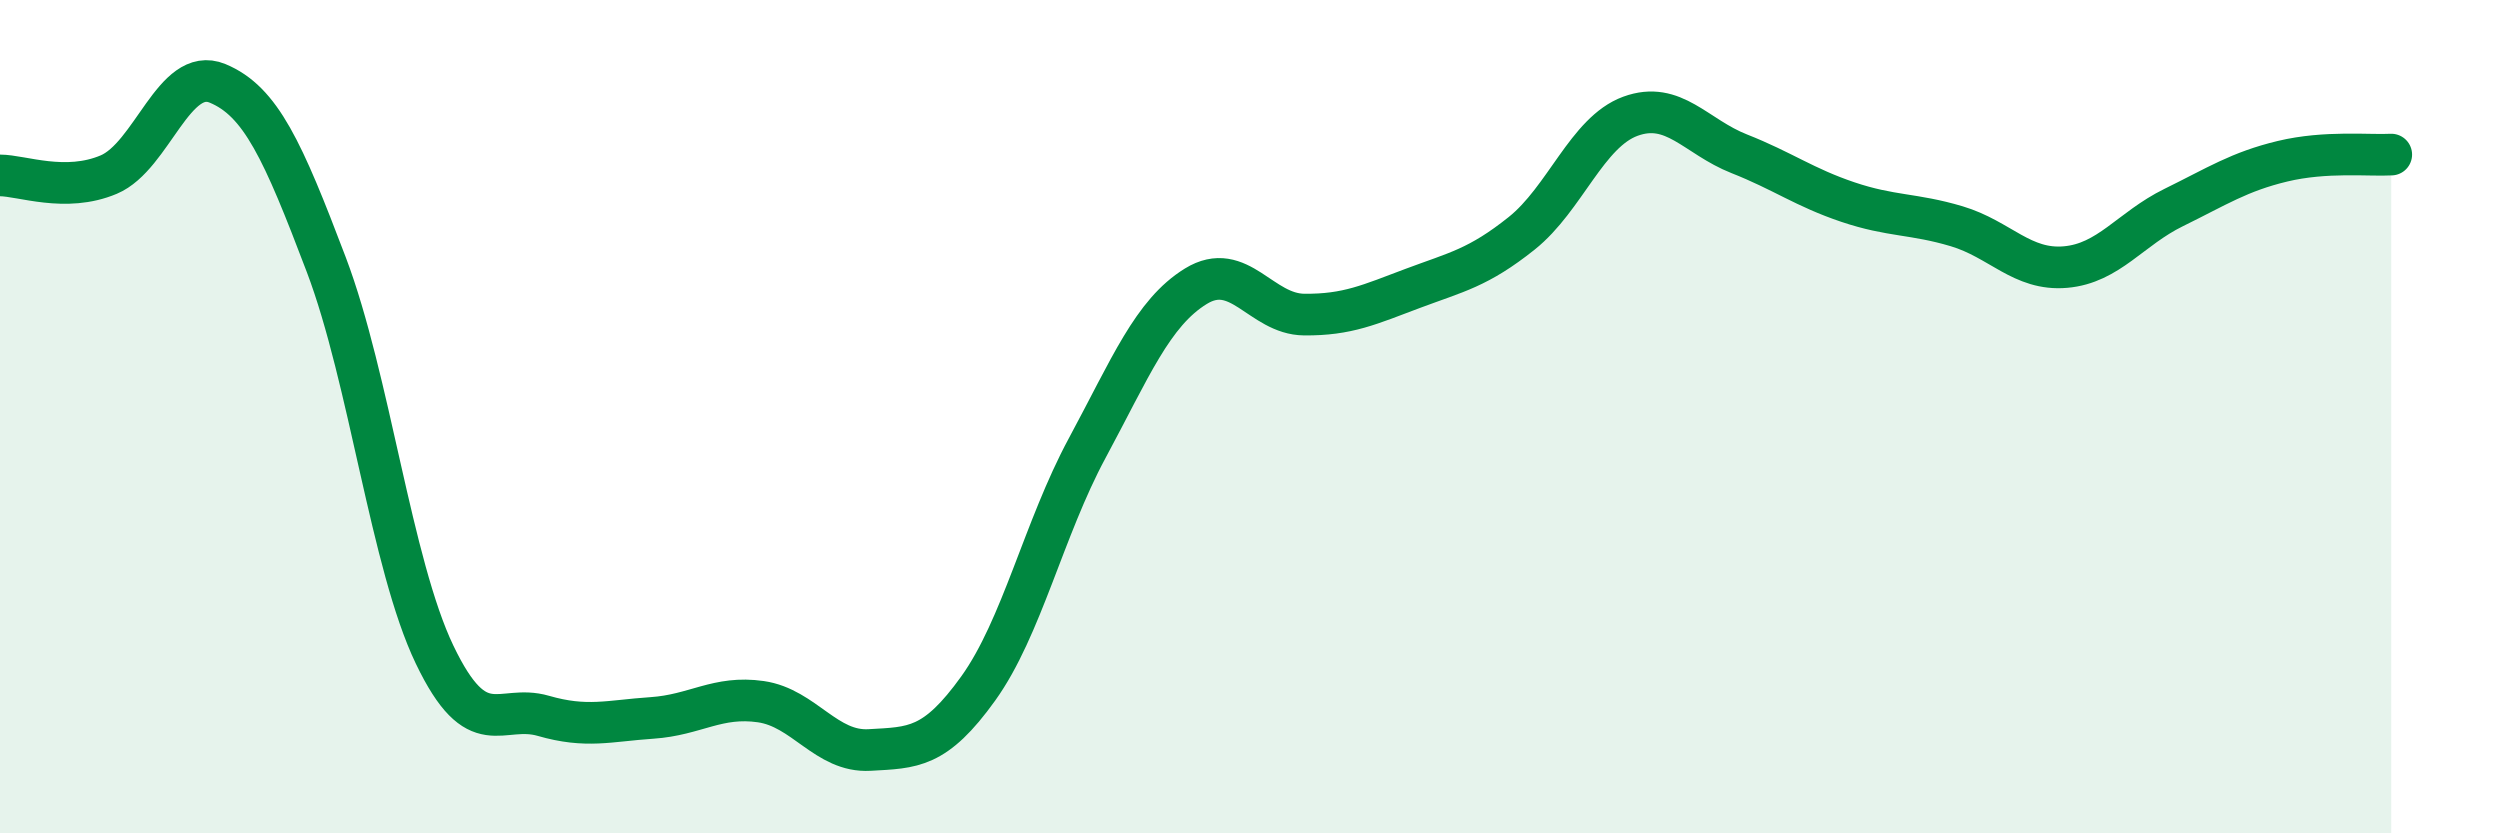
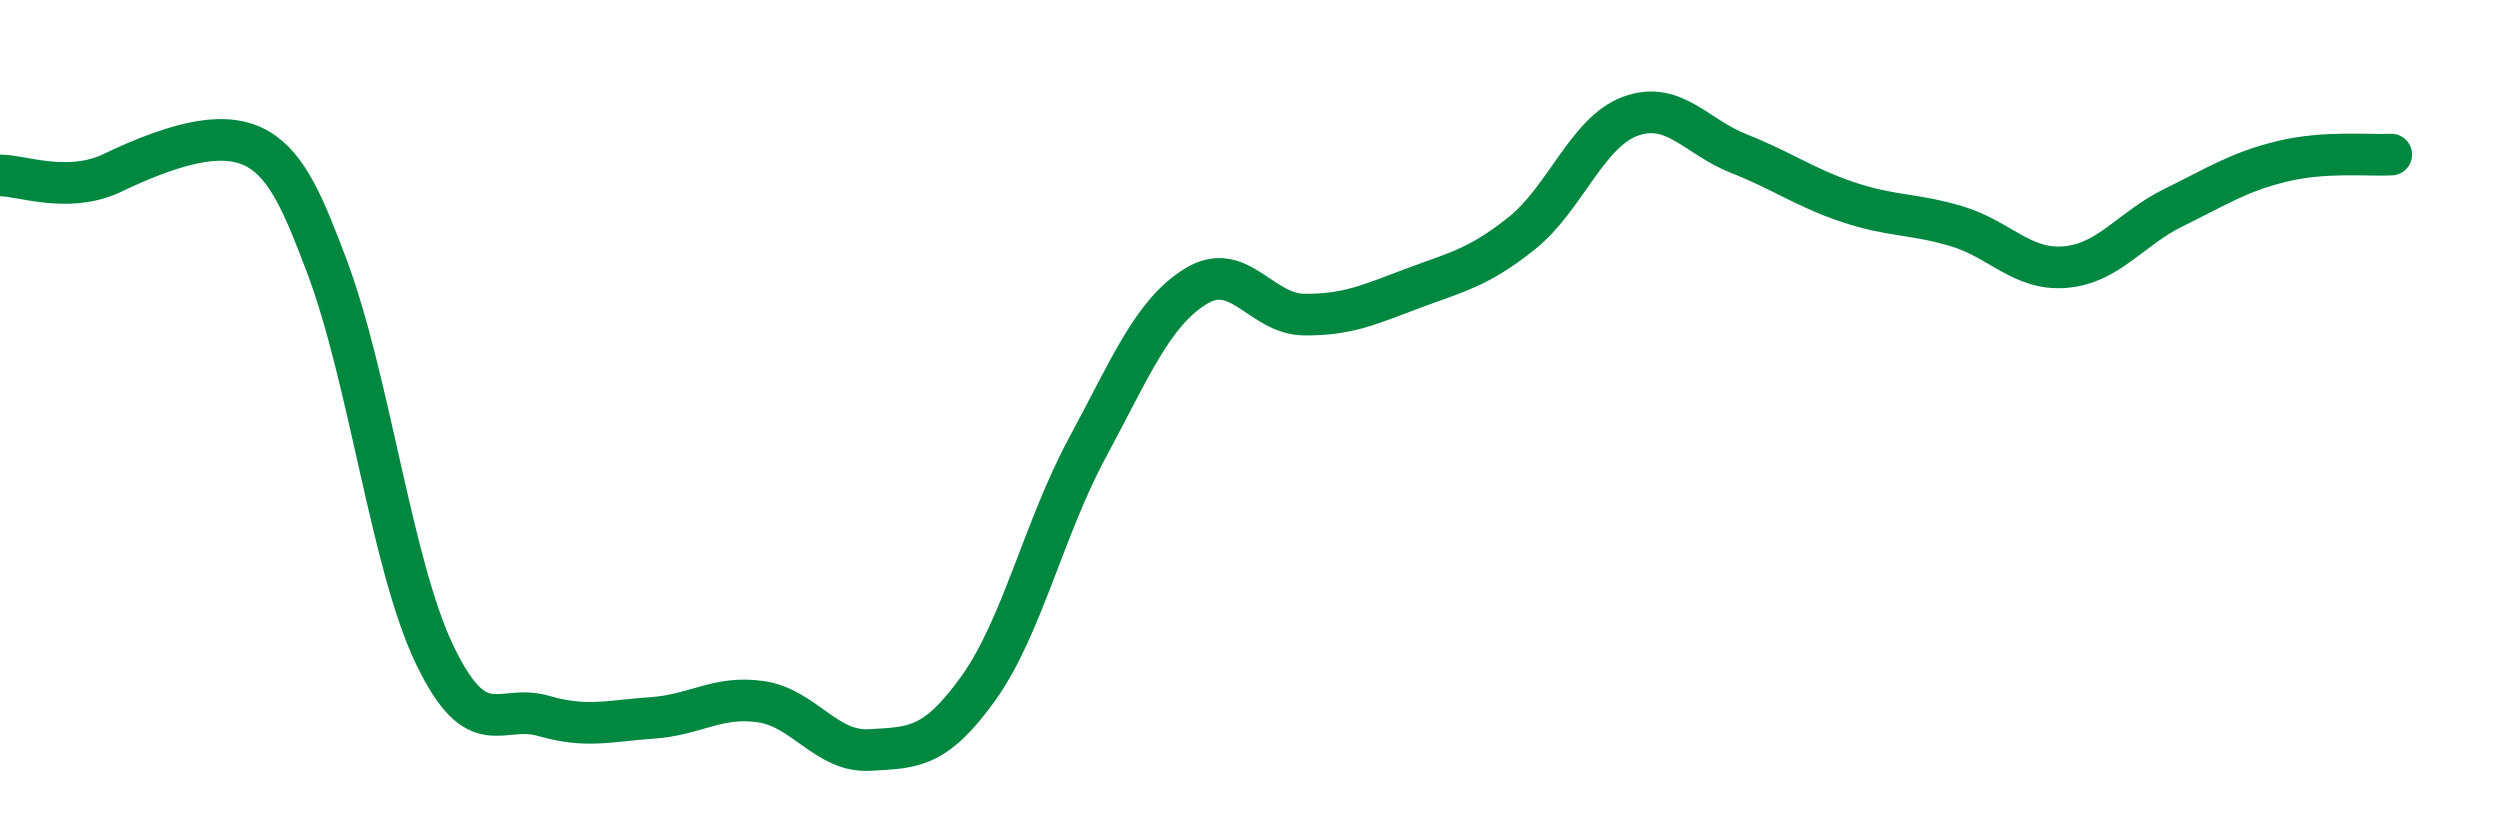
<svg xmlns="http://www.w3.org/2000/svg" width="60" height="20" viewBox="0 0 60 20">
-   <path d="M 0,4.21 C 0.52,4.21 1.57,4.63 2.61,4.19 C 3.65,3.75 4.18,1.57 5.22,2 C 6.26,2.43 6.79,3.61 7.83,6.35 C 8.87,9.09 9.39,13.54 10.43,15.71 C 11.47,17.88 12,16.88 13.04,17.18 C 14.08,17.48 14.61,17.3 15.65,17.23 C 16.69,17.16 17.22,16.69 18.26,16.84 C 19.3,16.99 19.83,18.06 20.87,18 C 21.91,17.94 22.44,17.97 23.48,16.52 C 24.52,15.07 25.05,12.69 26.09,10.76 C 27.13,8.83 27.66,7.51 28.7,6.87 C 29.74,6.23 30.26,7.54 31.3,7.55 C 32.34,7.56 32.87,7.31 33.91,6.92 C 34.95,6.53 35.48,6.43 36.52,5.6 C 37.56,4.77 38.09,3.17 39.13,2.79 C 40.17,2.41 40.7,3.28 41.74,3.69 C 42.78,4.1 43.31,4.5 44.35,4.85 C 45.39,5.2 45.92,5.12 46.96,5.43 C 48,5.74 48.53,6.5 49.57,6.41 C 50.61,6.32 51.13,5.49 52.17,4.98 C 53.21,4.47 53.74,4.12 54.78,3.87 C 55.82,3.62 56.87,3.74 57.39,3.71L57.39 20L0 20Z" fill="#008740" opacity="0.1" stroke-linecap="round" stroke-linejoin="round" />
-   <path d="M 0,4.21 C 0.52,4.21 1.57,4.63 2.61,4.19 C 3.65,3.75 4.18,1.57 5.22,2 C 6.26,2.43 6.79,3.61 7.83,6.35 C 8.87,9.09 9.39,13.54 10.43,15.71 C 11.47,17.88 12,16.88 13.04,17.18 C 14.08,17.48 14.61,17.3 15.65,17.23 C 16.69,17.16 17.22,16.69 18.26,16.84 C 19.3,16.99 19.83,18.06 20.87,18 C 21.91,17.94 22.44,17.97 23.48,16.52 C 24.52,15.07 25.05,12.69 26.09,10.76 C 27.13,8.83 27.66,7.51 28.7,6.87 C 29.74,6.23 30.26,7.54 31.3,7.55 C 32.34,7.56 32.87,7.31 33.91,6.92 C 34.95,6.53 35.48,6.43 36.52,5.6 C 37.56,4.77 38.09,3.17 39.13,2.79 C 40.17,2.41 40.7,3.28 41.74,3.69 C 42.78,4.1 43.31,4.5 44.35,4.85 C 45.39,5.2 45.92,5.12 46.96,5.43 C 48,5.74 48.53,6.5 49.57,6.41 C 50.61,6.32 51.13,5.49 52.17,4.98 C 53.21,4.47 53.74,4.12 54.78,3.87 C 55.82,3.62 56.87,3.74 57.39,3.71" stroke="#008740" stroke-width="1" fill="none" stroke-linecap="round" stroke-linejoin="round" />
+   <path d="M 0,4.21 C 0.52,4.21 1.57,4.63 2.61,4.19 C 6.26,2.43 6.79,3.61 7.83,6.35 C 8.87,9.09 9.39,13.54 10.43,15.71 C 11.47,17.88 12,16.88 13.04,17.18 C 14.08,17.48 14.61,17.3 15.65,17.23 C 16.69,17.16 17.22,16.69 18.26,16.84 C 19.3,16.99 19.83,18.06 20.87,18 C 21.91,17.94 22.44,17.97 23.48,16.52 C 24.52,15.07 25.05,12.69 26.09,10.76 C 27.13,8.83 27.66,7.51 28.7,6.87 C 29.74,6.23 30.26,7.54 31.3,7.55 C 32.34,7.56 32.87,7.31 33.91,6.92 C 34.95,6.53 35.48,6.43 36.52,5.6 C 37.56,4.77 38.09,3.17 39.13,2.79 C 40.17,2.41 40.7,3.28 41.74,3.69 C 42.78,4.1 43.31,4.5 44.35,4.85 C 45.39,5.2 45.92,5.12 46.96,5.43 C 48,5.74 48.53,6.5 49.57,6.41 C 50.61,6.32 51.13,5.49 52.17,4.98 C 53.21,4.47 53.74,4.12 54.78,3.87 C 55.82,3.62 56.87,3.74 57.39,3.71" stroke="#008740" stroke-width="1" fill="none" stroke-linecap="round" stroke-linejoin="round" />
</svg>